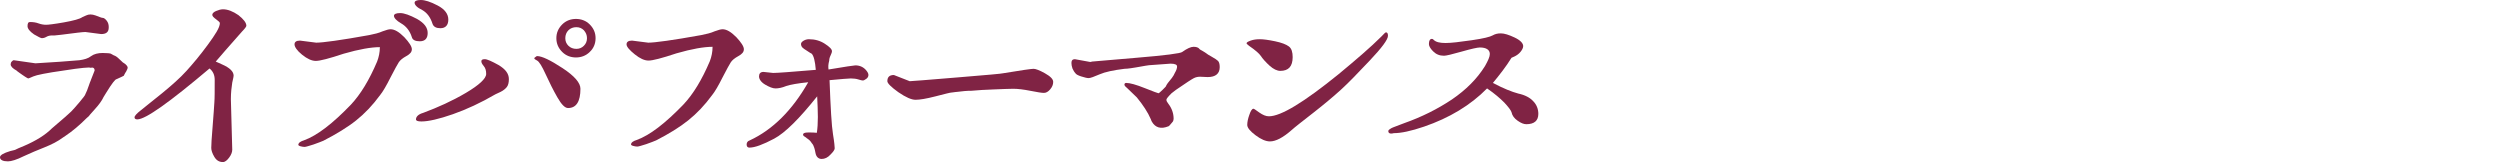
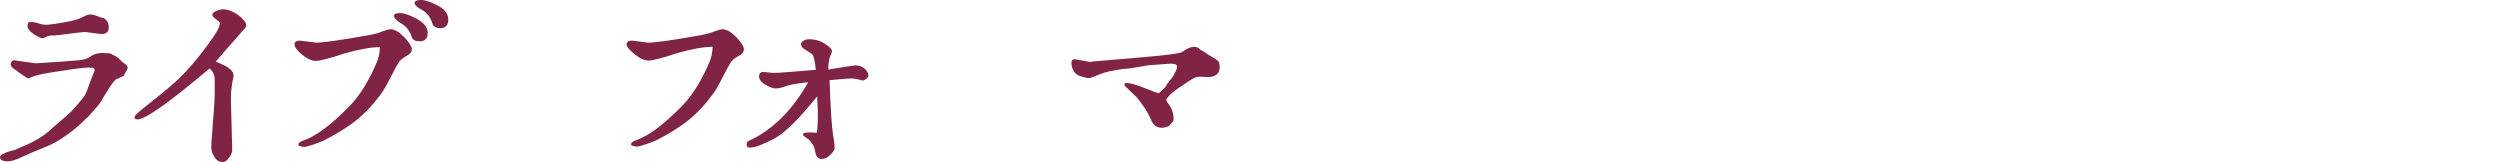
<svg xmlns="http://www.w3.org/2000/svg" version="1.1" id="レイヤー_1" x="0px" y="0px" viewBox="0 0 726.6 47.2" style="enable-background:new 0 0 726.6 47.2;" xml:space="preserve">
  <style type="text/css">
	.st0{enable-background:new    ;}
	.st1{fill:#802344;}
</style>
  <g class="st0">
    <path class="st1" d="M0,45.7c0-0.6,1-1.2,3-1.8c1-0.2,1.6-0.4,1.7-0.5s0.9-0.4,2.3-1c3.5-1.5,6.2-3.2,8.1-5.1   c3.2-2.7,5.1-4.4,5.6-4.9c0.5-0.5,1.3-1.4,2.4-2.7s1.7-2.1,1.7-2.3l0.5-1.1c0.5-1.4,0.8-2.3,0.9-2.5s0.2-0.4,0.2-0.5l1.1-2.8   c0-0.7-0.4-1-1.2-0.8c-0.2-0.2-2.8,0-7.8,0.8c-5,0.7-7.9,1.3-8.8,1.7c-0.9,0.4-1.4,0.6-1.5,0.6s-0.4-0.2-0.9-0.5s-1-0.7-1.6-1.1   s-0.8-0.6-0.9-0.7c-1.1-0.6-1.7-1.2-1.7-1.8c0-0.3,0.1-0.6,0.3-0.8s0.4-0.4,0.6-0.4l6.3,0.9c5.2-0.3,9.4-0.6,12.8-0.9   c1.4-0.2,2.5-0.5,3.4-1.2c0.8-0.6,2-0.9,3.3-0.9s2.2,0.1,2.4,0.2l0.9,0.5c0.4,0.1,0.9,0.4,1.6,1.1c0.7,0.6,1,1,1.1,1   c0,0,0.1,0.1,0.3,0.2s0.3,0.2,0.3,0.2c0,0,0.1,0.1,0.2,0.2c0.1,0.1,0.2,0.2,0.2,0.2s0.1,0.2,0.2,0.3c0.1,0.1,0.1,0.3,0.1,0.4   c0,0.2-0.1,0.4-0.2,0.6c-0.1,0.3-0.3,0.6-0.5,0.9s-0.3,0.6-0.4,0.8c-0.1,0.1-0.8,0.4-2.1,1c-0.4,0-1.4,1.3-3,3.9l-0.8,1.3   c-0.5,1.1-1.4,2.3-2.5,3.5c-1.1,1.2-1.6,1.8-1.6,1.8c0.1,0-0.2,0.3-0.9,0.9c-2,2-4,3.7-6.1,5.1l-0.6,0.4c-1.6,1.2-3.4,2.1-5.4,2.9   c-2.1,0.8-4.1,1.7-6.1,2.6c-2,1-3.6,1.5-4.6,1.5C0.9,46.9,0,46.5,0,45.7z M8.7,6.4c0.9,0,1.7,0.1,2.5,0.4c0.8,0.3,1.6,0.4,2.2,0.4   s2.4-0.2,5.2-0.7s4.6-1,5.3-1.5L25,4.5c0.8-0.4,1.7-0.4,2.8,0s1.7,0.7,2.1,0.7C30.2,5.2,30.6,5.5,31,6s0.6,1.1,0.6,1.8v0.2   c0,1.3-0.7,1.9-2.2,1.9l-4.6-0.6c-0.8,0-3.1,0.3-7,0.8l-1.9,0.2h-0.7c-0.6,0-1.2,0.1-1.7,0.4c-0.5,0.3-1,0.4-1.3,0.4   s-1.1-0.4-2.3-1.1C8.6,9.1,8,8.3,8,7.6C8,6.8,8.2,6.4,8.7,6.4z" />
    <path class="st1" d="M63.9,6.7c0-0.2-0.4-0.6-1.1-1.1c-0.7-0.5-1.1-0.9-1.1-1.3c0-0.4,0.4-0.8,1.1-1.1c0.7-0.3,1.4-0.5,2-0.5   c1.4,0,2.9,0.6,4.5,1.7c1.5,1.2,2.3,2.2,2.3,3.1c0,0.2-0.4,0.8-1.2,1.6c-4,4.5-6.5,7.4-7.7,8.8c0.4,0.2,1,0.4,1.8,0.8   c2.3,1,3.4,2.1,3.4,3.3c0,0.1-0.1,0.8-0.4,2c-0.2,1.3-0.4,2.9-0.4,4.8l0.4,14.7c0,0.7-0.3,1.5-0.9,2.3s-1.2,1.3-1.8,1.3   c-1.1,0-1.9-0.5-2.5-1.5s-0.9-1.9-0.9-2.6c0-0.8,0.1-2.9,0.4-6.3s0.4-5.7,0.5-6.9c0.1-1.2,0.1-3.4,0.1-6.6c0-1.4-0.5-2.5-1.5-3.3   c-11.6,9.8-18.6,14.8-21,14.8c-0.5,0-0.8-0.2-0.8-0.6c0-0.4,0.6-1.1,1.9-2.1c1.3-1,3.3-2.7,6.1-4.9c2.8-2.3,5.2-4.4,7.1-6.5   s4-4.6,6.2-7.6S63.9,8,63.9,6.7z" />
    <path class="st1" d="M85.6,12.9c0-0.7,0.5-1.1,1.6-1.1l4.7,0.6c1.9,0,7.1-0.7,15.4-2.2c1.5-0.3,2.8-0.6,3.9-1.1   c1.1-0.4,1.8-0.6,2.3-0.6c1.2,0,2.5,0.8,4,2.3c1.4,1.5,2.2,2.7,2.2,3.5s-0.5,1.4-1.6,2s-1.8,1.2-2.2,1.8s-1.2,2.1-2.4,4.4   c-1.2,2.4-2.2,4.1-3,5.1c-2.2,3-4.5,5.4-7,7.4S97.7,39,94,40.9c-0.6,0.3-1.6,0.6-2.9,1.1c-1.3,0.4-2.2,0.7-2.6,0.7   s-0.8-0.1-1.2-0.2c-0.4-0.1-0.6-0.3-0.6-0.4c0-0.3,0.2-0.6,0.5-0.8c0.3-0.2,0.7-0.4,1.1-0.5c3.9-1.4,8.4-4.9,13.7-10.4   c2.8-3,5.3-7.1,7.6-12.5c0.5-1.3,0.8-2.7,0.8-4.2c-2.5,0-6,0.6-10.5,1.9c-4.2,1.4-6.9,2.1-8.1,2.1s-2.5-0.6-4-1.8   S85.6,13.6,85.6,12.9z M114.5,4.6c0-0.5,0.6-0.8,1.8-0.8s2.8,0.6,4.9,1.7c2.1,1.2,3.1,2.5,3.1,4.1c0,1.6-0.8,2.4-2.3,2.4   c-1.3,0-2.1-0.4-2.3-1.2c-0.6-1.9-1.7-3.2-3.1-4C115.2,6,114.5,5.2,114.5,4.6z M120.5,0.8c0-0.5,0.6-0.8,1.8-0.8s2.8,0.5,4.9,1.6   c2.1,1.1,3.1,2.5,3.1,4.1s-0.8,2.5-2.3,2.5c-1.2,0-2-0.4-2.3-1.3c-0.6-1.9-1.6-3.2-3-4C121.2,2.2,120.5,1.4,120.5,0.8z" />
-     <path class="st1" d="M120.9,34.7c0-0.8,0.7-1.5,2.1-1.9c4.3-1.6,8.5-3.5,12.4-5.8c3.9-2.3,5.9-4.2,5.9-5.5c0-1-0.2-1.7-0.7-2.3   c-0.5-0.6-0.7-1-0.7-1.4c0-0.4,0.3-0.6,1-0.6s2,0.6,4,1.7c2,1.2,3,2.5,3,4.1c0,1-0.2,1.8-0.6,2.3s-1,1-1.8,1.4   c-0.8,0.4-1.3,0.6-1.5,0.7c-4.3,2.5-8.4,4.4-12.4,5.8c-4,1.4-7.1,2.1-9.1,2.1C121.4,35.3,120.9,35.1,120.9,34.7z M156.1,16.3   c1.4,0,3.9,1.2,7.4,3.5c3.5,2.3,5.2,4.3,5.2,6c0,3.7-1.2,5.6-3.6,5.6c-0.9,0-1.9-1-3.1-3.1s-2.3-4.3-3.4-6.7s-1.9-3.7-2.5-4   c-0.6-0.3-0.8-0.5-0.8-0.6c0-0.2,0.1-0.3,0.3-0.4C155.8,16.4,156,16.3,156.1,16.3z M163.4,15.1c-1.1-1.1-1.7-2.4-1.7-4   c0-1.6,0.6-2.9,1.7-4c1.1-1.1,2.5-1.6,4-1.6s2.9,0.5,4,1.6c1.1,1.1,1.7,2.4,1.7,4c0,1.6-0.6,3-1.7,4c-1.1,1.1-2.5,1.6-4,1.6   S164.5,16.2,163.4,15.1z M165.2,8.8c-0.6,0.6-0.9,1.4-0.9,2.3s0.3,1.6,0.9,2.2c0.6,0.6,1.4,0.9,2.3,0.9s1.6-0.3,2.2-0.9   c0.6-0.6,0.9-1.3,0.9-2.2s-0.3-1.6-0.9-2.3c-0.6-0.6-1.3-0.9-2.2-0.9S165.8,8.2,165.2,8.8z" />
    <path class="st1" d="M182.1,12.9c0-0.7,0.5-1.1,1.6-1.1l4.7,0.6c1.9,0,7.1-0.7,15.4-2.2c1.5-0.3,2.8-0.6,3.9-1.1   c1.1-0.4,1.8-0.6,2.3-0.6c1.2,0,2.5,0.8,4,2.3c1.4,1.5,2.2,2.7,2.2,3.5s-0.5,1.4-1.6,2s-1.8,1.2-2.2,1.8s-1.2,2.1-2.4,4.4   c-1.2,2.4-2.2,4.1-3,5.1c-2.2,3-4.5,5.4-7,7.4s-5.6,3.9-9.3,5.8c-0.6,0.3-1.6,0.6-2.9,1.1c-1.3,0.4-2.2,0.7-2.6,0.7   s-0.8-0.1-1.2-0.2c-0.4-0.1-0.6-0.3-0.6-0.4c0-0.3,0.2-0.6,0.5-0.8c0.3-0.2,0.7-0.4,1.1-0.5c3.9-1.4,8.4-4.9,13.7-10.4   c2.8-3,5.3-7.1,7.6-12.5c0.5-1.3,0.8-2.7,0.8-4.2c-2.5,0-6,0.6-10.5,1.9c-4.2,1.4-6.9,2.1-8.1,2.1s-2.5-0.6-4-1.8   S182.1,13.6,182.1,12.9z" />
    <path class="st1" d="M240.8,20.2c4.8-0.8,7.4-1.2,7.8-1.2c1.3,0,2.4,0.5,3.2,1.5c0.4,0.5,0.6,0.9,0.6,1.3c0,0.4-0.2,0.8-0.6,1.1   c-0.4,0.3-0.8,0.5-1,0.5s-0.7-0.1-1.3-0.3s-1.4-0.3-2.2-0.3s-2.9,0.2-6.2,0.5c0.3,8.1,0.6,13.3,1,15.7c0.4,2.4,0.5,3.8,0.5,4.1   c0,0.4-0.4,1-1.2,1.8c-0.8,0.9-1.7,1.3-2.6,1.3s-1.6-0.6-1.8-1.8s-0.5-1.9-0.6-2.1c-0.1-0.2-0.2-0.4-0.3-0.5s-0.2-0.2-0.3-0.4   c-0.1-0.1-0.2-0.3-0.3-0.4c-0.1-0.1-0.2-0.2-0.4-0.4c-0.2-0.1-0.3-0.2-0.4-0.3c-0.1,0-0.2-0.1-0.4-0.3c-0.2-0.1-0.4-0.3-0.6-0.4   s-0.3-0.3-0.3-0.5c0-0.4,0.5-0.6,1.5-0.6s1.9,0,2.5,0.1c0.2-1.3,0.3-2.8,0.3-4.6c0-1.8-0.1-3.8-0.2-6c-5.2,6.5-9.3,10.6-12.5,12.3   c-3.2,1.7-5.6,2.6-7.2,2.6c-0.5,0-0.8-0.3-0.8-0.9s0.3-1,0.9-1.2c6.7-3.1,12.4-8.8,17-16.9c-3,0.3-5.2,0.7-6.4,1.1   c-1.2,0.5-2.3,0.7-3.1,0.7s-1.8-0.4-3-1.1s-1.8-1.6-1.8-2.4c0-0.8,0.4-1.3,1.3-1.3l2.8,0.3c1.2,0,5.3-0.3,12.4-0.9   c-0.2-2.5-0.6-4.1-1.2-4.7c-0.2-0.1-0.6-0.3-1.3-0.8c-0.7-0.4-1.2-0.8-1.4-1s-0.4-0.6-0.4-1s0.3-0.7,0.8-1s1.1-0.4,1.5-0.4   c1.7,0,3.2,0.4,4.6,1.3c1.4,0.9,2.1,1.6,2.1,2.2c0,0.2-0.1,0.6-0.4,1.2s-0.4,1.1-0.4,1.5C240.7,18.8,240.7,19.4,240.8,20.2z" />
-     <path class="st1" d="M257.9,23.6c0-1.2,0.6-1.8,1.9-1.8l4.6,1.8c0.6,0,5.3-0.4,13.9-1.1c8.6-0.7,13-1.1,13.2-1.2   c5.4-0.9,8.3-1.3,8.9-1.3s1.7,0.4,3.3,1.3s2.4,1.7,2.4,2.5c0,0.8-0.3,1.5-0.9,2.2c-0.6,0.7-1.2,1-1.8,1s-1.9-0.2-3.9-0.6   s-3.7-0.6-5-0.6s-3.3,0.1-5.9,0.2s-4.3,0.2-5.2,0.3s-1.5,0.1-2.1,0.1s-1.2,0.1-2.2,0.2l-0.9,0.1c-0.4,0-0.7,0.1-0.9,0.1   c-0.2,0-0.5,0.1-0.8,0.1s-1.9,0.4-4.6,1.1s-4.6,1-5.8,1s-2.8-0.7-5-2.2C259,25.3,257.9,24.2,257.9,23.6z" />
    <path class="st1" d="M311.4,18.3c0-0.7,0.3-1.1,1-1.1l4.4,0.8c0.3,0,0.4,0,0.5-0.1c0.1,0,4.4-0.4,12.9-1.1c8.5-0.7,13-1.3,13.4-1.7   c1.4-1,2.5-1.5,3.3-1.5s1.3,0.2,1.6,0.5c0.1,0.2,0.4,0.4,1,0.7c0.6,0.3,0.9,0.6,1.1,0.7c0.2,0.2,0.7,0.5,1.6,1   c0.9,0.5,1.5,0.9,1.8,1.2c0.3,0.3,0.5,0.9,0.5,1.8c0,1.9-1.2,2.9-3.5,2.9l-2.2-0.1c-0.6,0-1.2,0.1-1.8,0.4   c-0.6,0.3-2.3,1.4-5.2,3.4l-1.3,1c-1,1-1.5,1.6-1.5,1.9c0,0.3,0.2,0.7,0.6,1.2c1,1.3,1.5,2.8,1.5,4.3c0,0.3-0.1,0.6-0.2,0.8   l-0.5,0.6c-0.4,0.5-0.7,0.8-0.8,0.8c-2.2,0.9-3.8,0.4-4.8-1.3c-0.2-0.4-0.3-0.6-0.3-0.7c-0.9-2.1-2.3-4.2-4.1-6.4l-2.7-2.6   c-0.6-0.5-0.9-0.8-0.9-1.1c0-0.3,0.2-0.5,0.5-0.5c1.1,0,2.9,0.5,5.4,1.5c2.5,1,3.9,1.5,4,1.5s0.5-0.3,1.2-1c0.7-0.7,1-1,1-1.1   c0-0.1,0.1-0.2,0.2-0.4s0.4-0.6,0.9-1.2c0.5-0.6,0.8-1,0.9-1.2s0.2-0.3,0.2-0.3l0.4-0.8c0.1-0.1,0.2-0.4,0.4-0.8   c0.2-0.5,0.2-0.8,0.2-1c0-0.5-0.6-0.8-1.9-0.8l-5.5,0.4c-0.8,0-2.3,0.3-4.6,0.7S327,20,326.8,20c-3.2,0.4-5.6,0.9-7.2,1.6   s-2.7,1.1-3.2,1.1s-1.2-0.2-2.2-0.5c-0.9-0.3-1.5-0.6-1.7-1c-0.3-0.3-0.5-0.7-0.8-1.3C311.5,19.3,311.4,18.8,311.4,18.3z" />
-     <path class="st1" d="M362.3,12.6c0-0.3,0.4-0.5,1.2-0.8c0.8-0.3,1.7-0.4,2.7-0.4s2.5,0.2,4.4,0.6c1.9,0.4,3.2,0.9,4,1.5   s1.1,1.7,1.1,3.1c0,2.7-1.2,4-3.6,4c-0.9,0-2-0.5-3.1-1.5c-1.1-1-2-2-2.6-2.9c-0.4-0.6-1.5-1.6-3.4-2.9   C362.5,12.9,362.3,12.7,362.3,12.6z M364.3,31.6c0.2,0,0.7,0.4,1.7,1.1c1,0.7,1.9,1.1,2.8,1.1c3.5,0,10.2-4.1,20.2-12.2   c5.2-4.3,9.4-7.9,12.5-11c0.7-0.8,1.2-1.2,1.3-1.2c0.4,0,0.6,0.3,0.6,1c0,1.1-1.8,3.5-5.3,7.2s-6.3,6.6-8.4,8.5   c-2.1,1.9-4.7,4.1-7.9,6.6s-5.4,4.2-6.4,5.1c-2.5,2.2-4.6,3.3-6.3,3.3c-1.2,0-2.6-0.6-4.2-1.8c-1.6-1.2-2.4-2.2-2.4-3   s0.2-1.8,0.6-2.9C363.5,32.2,363.9,31.6,364.3,31.6z" />
-     <path class="st1" d="M403.5,38.1c0-0.3,0.3-0.5,0.8-0.8s1.8-0.7,3.8-1.5c5.1-1.8,9.7-4.1,13.9-6.9c4.1-2.8,7.3-6,9.6-9.7   c0.9-1.6,1.4-2.7,1.4-3.5c0-1.2-1-1.9-2.9-1.9c-0.7,0-2.5,0.4-5.3,1.2c-2.8,0.8-4.5,1.2-5.1,1.2c-1.3,0-2.3-0.4-3.2-1.3   s-1.2-1.6-1.2-2.1c0-1,0.3-1.5,0.9-1.5c0.2,0,0.3,0.1,0.5,0.3c0.6,0.6,1.7,0.9,3.4,0.9s4.1-0.3,7.6-0.8s5.4-1,6.1-1.4   s1.4-0.6,2.4-0.6s2.3,0.4,4,1.2s2.5,1.7,2.5,2.5c0,0.5-0.3,1.1-0.8,1.7s-1.1,1-1.7,1.3l-0.9,0.4c-1.6,2.6-3.5,5-5.4,7.3   c3,1.6,5.5,2.6,7.4,3.1c1.9,0.4,3.4,1.2,4.3,2.2c1,1,1.5,2.3,1.5,3.7c0,2-1.2,3-3.5,3c-0.7,0-1.5-0.3-2.5-1c-1-0.7-1.6-1.5-1.8-2.5   c-0.2-0.6-0.9-1.5-2.1-2.8c-1.2-1.2-2.8-2.6-5-4.1c-4.8,4.9-11,8.6-18.3,11.1c-3.8,1.3-6.7,1.9-8.8,1.9   C404,39,403.5,38.7,403.5,38.1z" />
  </g>
</svg>